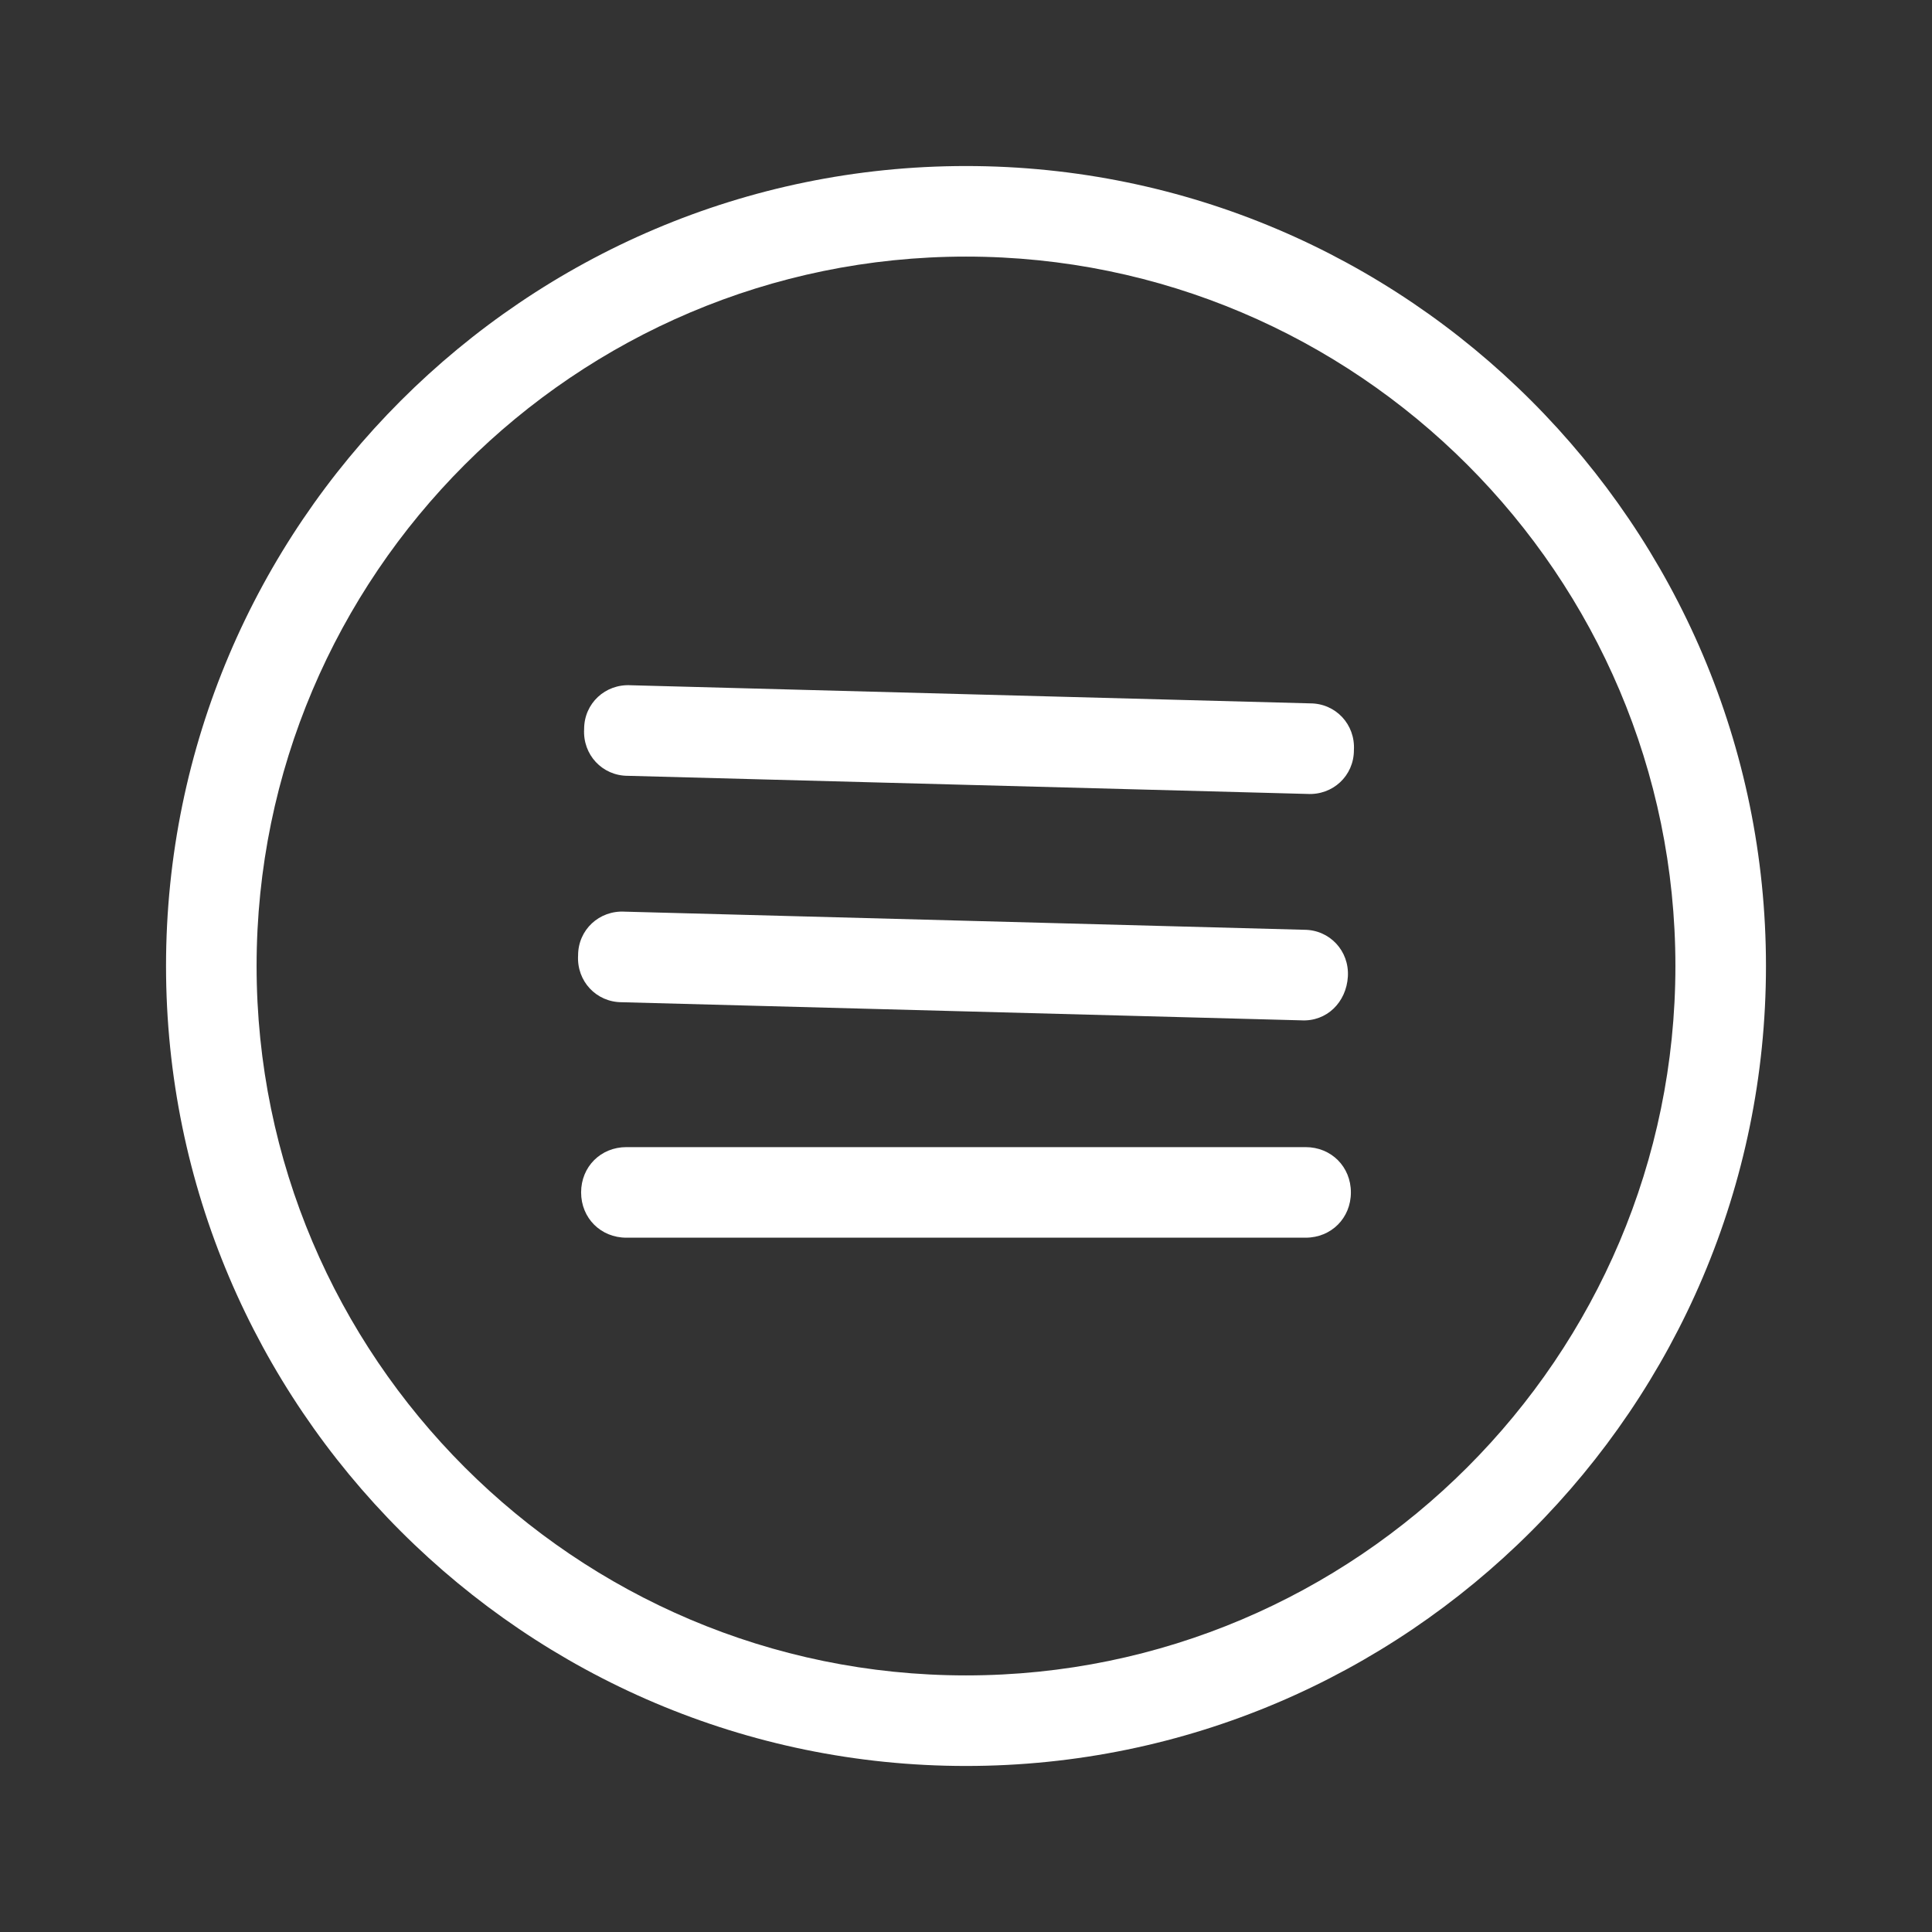
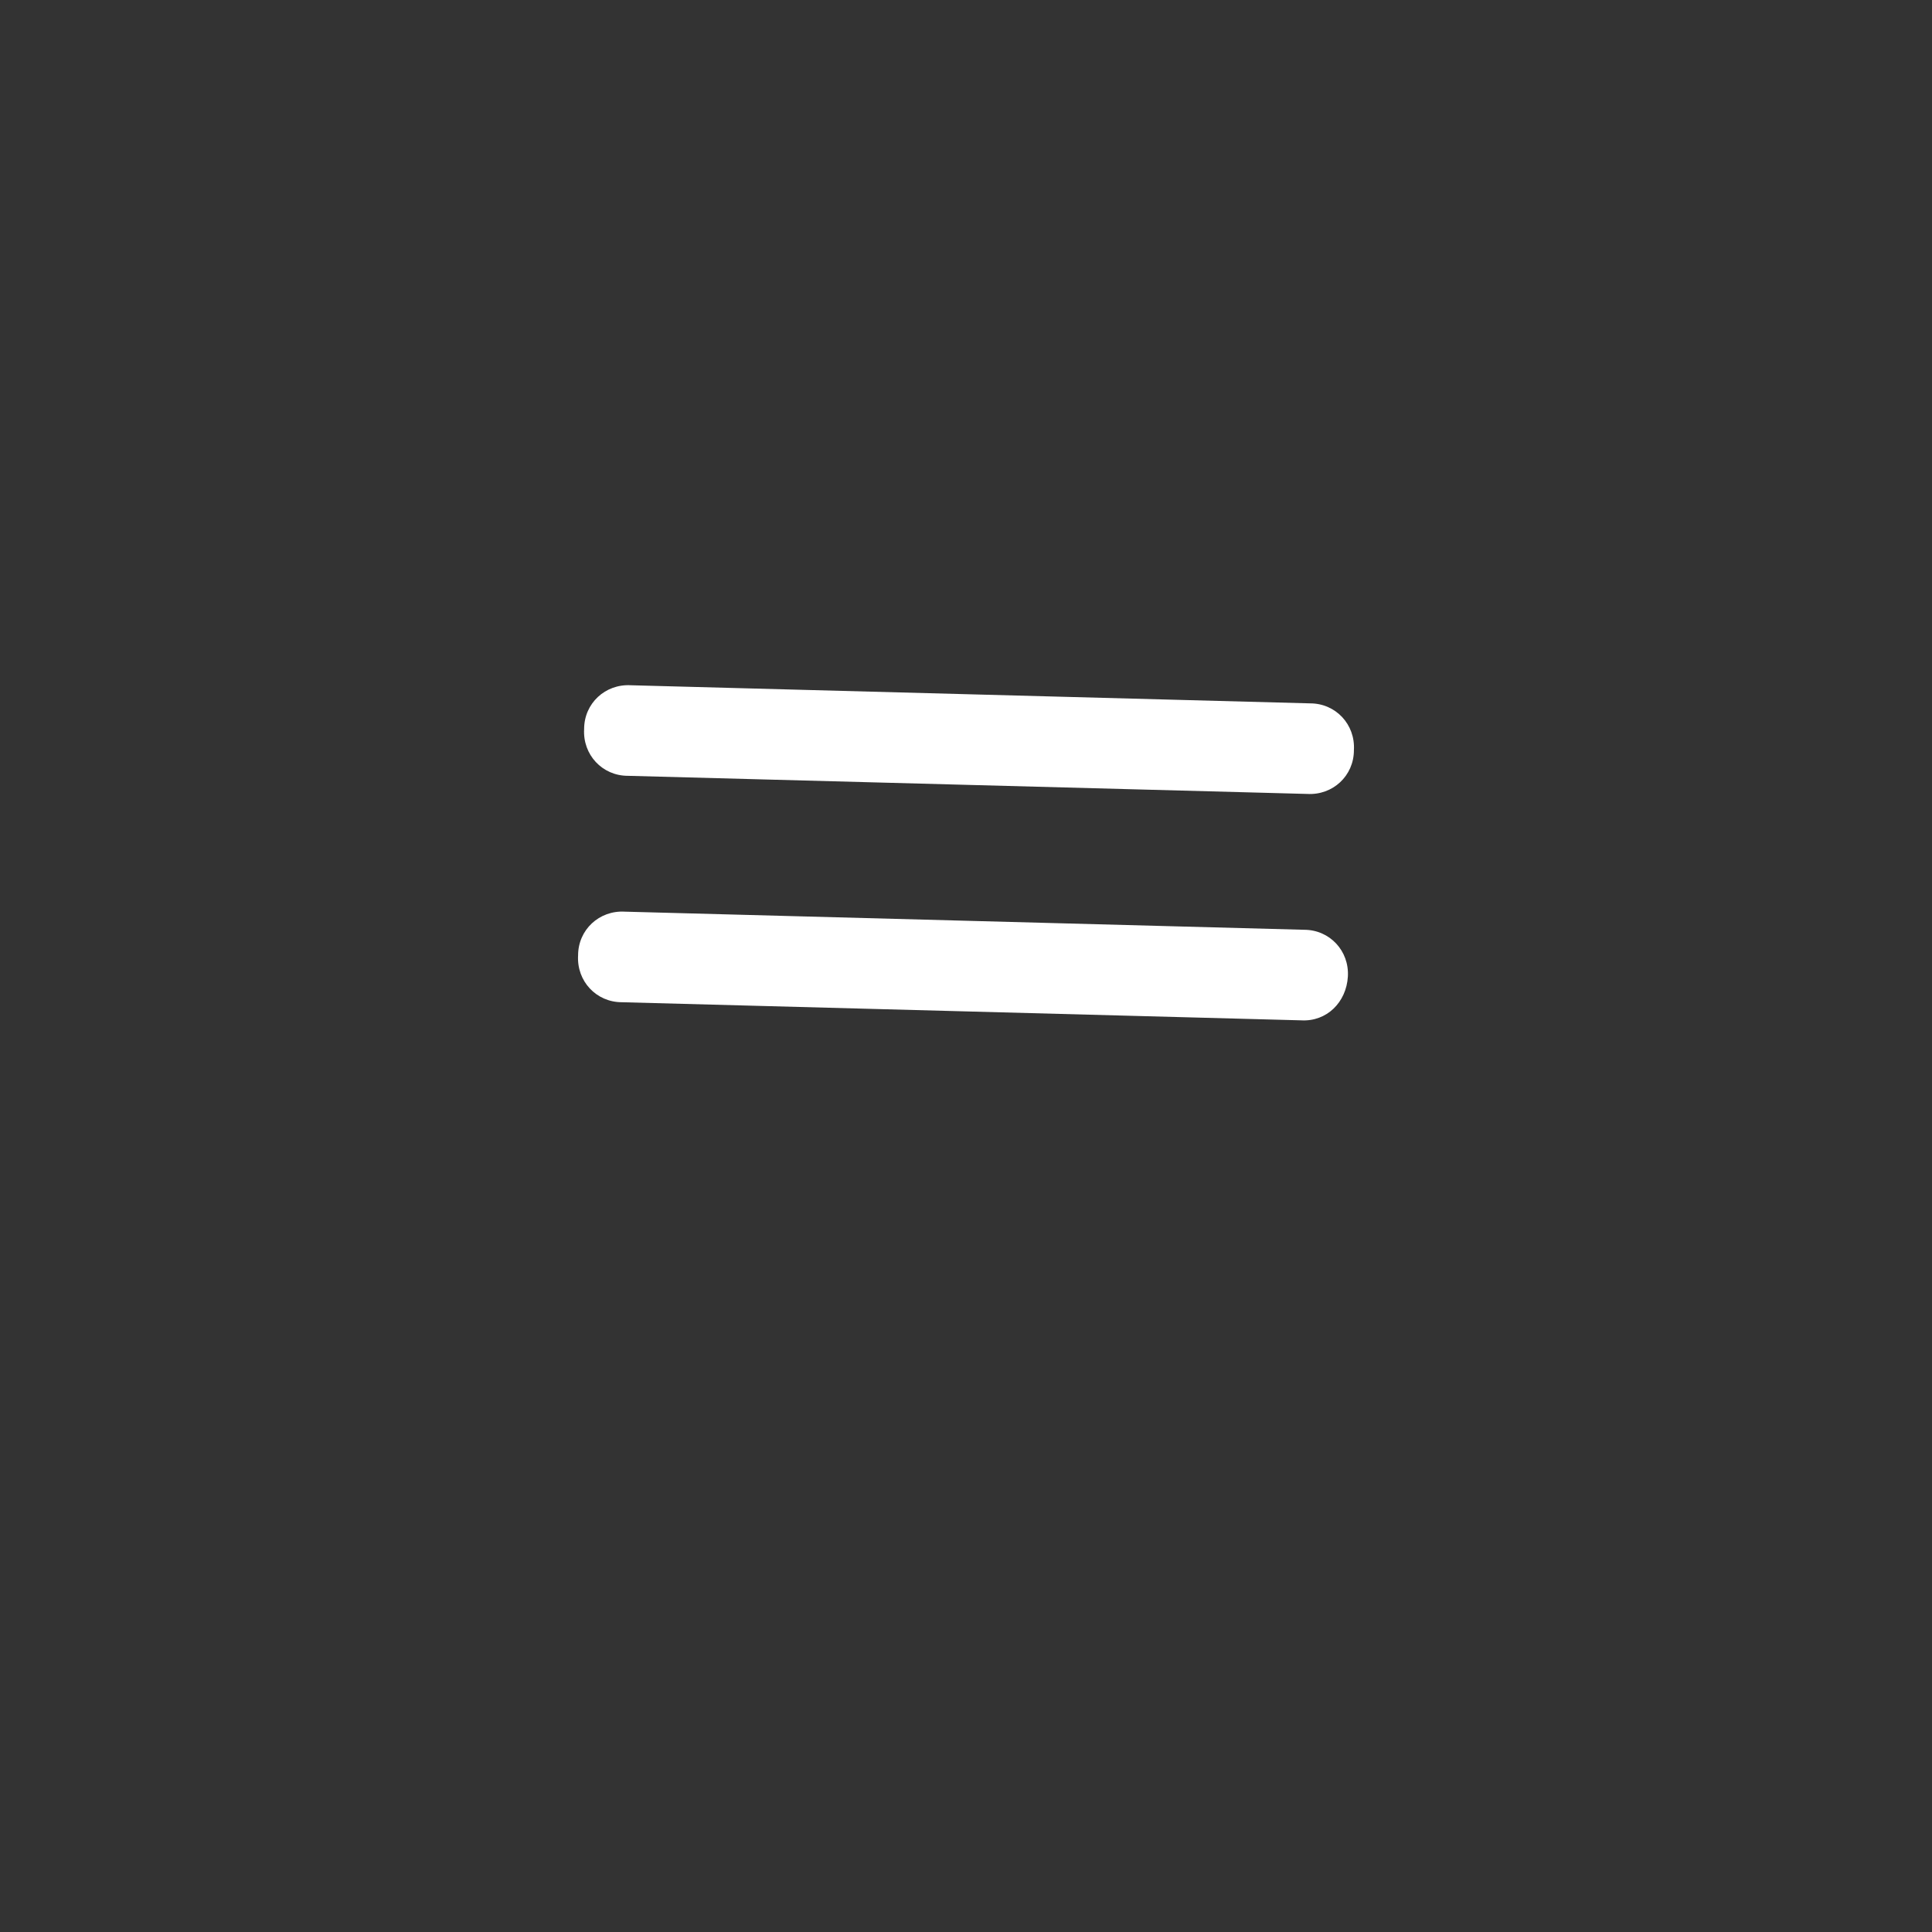
<svg xmlns="http://www.w3.org/2000/svg" version="1.1" id="Layer_1" x="0px" y="0px" viewBox="-85 87 128 128" style="enable-background:new -85 87 128 128;" xml:space="preserve">
  <rect x="-85" y="87" width="128" height="128" fill="#333333" stroke="none" />
  <style type="text/css">
	.st0{fill:#FFFFFF;}
</style>
-   <path class="st0" d="M-21,204c-29.2,0-53-23.8-53-53s23.8-53,53-53s53,23.8,53,53S8.2,204-21,204z M-21,104c-25.9,0-47,21.1-47,47  s21.1,47,47,47s47-21.1,47-47S4.9,104-21,104z" />
  <path class="st0" d="M1.6,139.6l-45-1.2c-1.7,0-3-1.4-2.9-3.1c0-1.7,1.4-3,3.1-2.9l45,1.2c1.7,0,3,1.4,2.9,3.1  C4.7,138.4,3.3,139.7,1.6,139.6z M1.2,154.6l-45-1.2c-1.7,0-3-1.4-2.9-3.1c0-1.7,1.4-3,3.1-2.9l45,1.2c1.7,0,3,1.4,2.9,3.1  C4.2,153.4,2.9,154.7,1.2,154.6z" />
  <g>
-     <path class="st0" d="M1.5,169h-45c-1.7,0-3-1.3-3-3s1.3-3,3-3h45c1.7,0,3,1.3,3,3S3.2,169,1.5,169z" />
-   </g>
+     </g>
</svg>